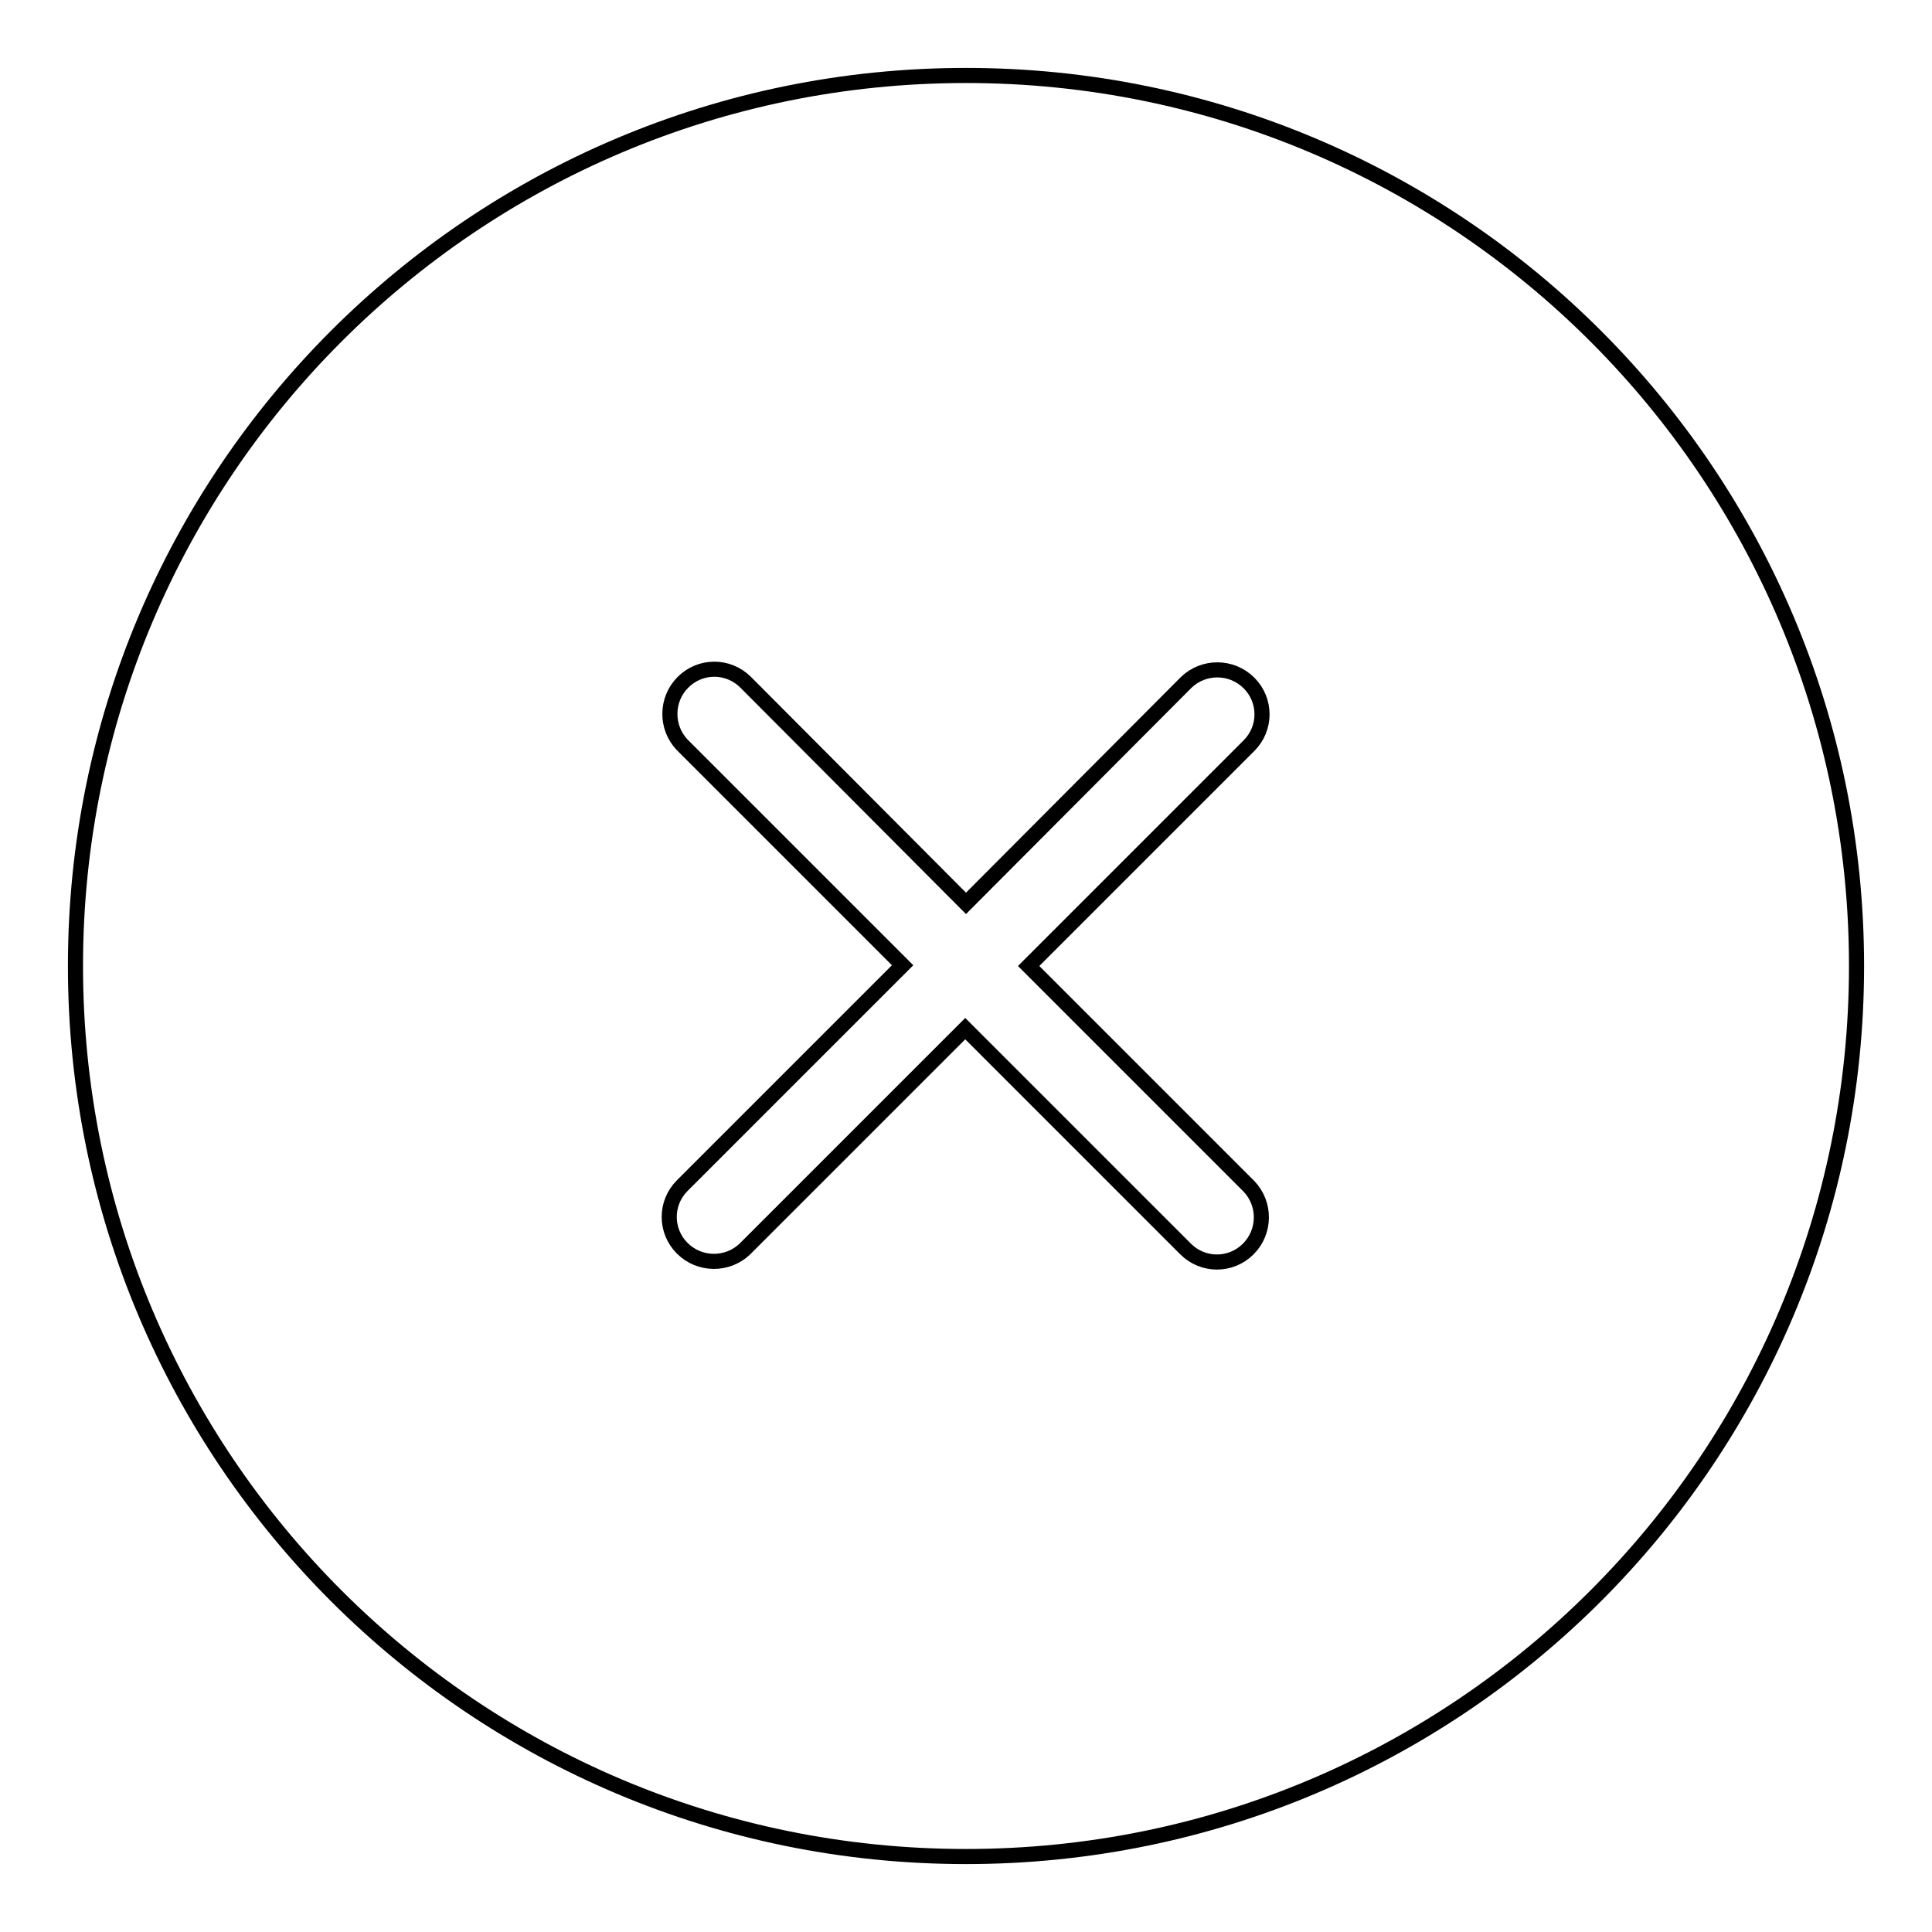
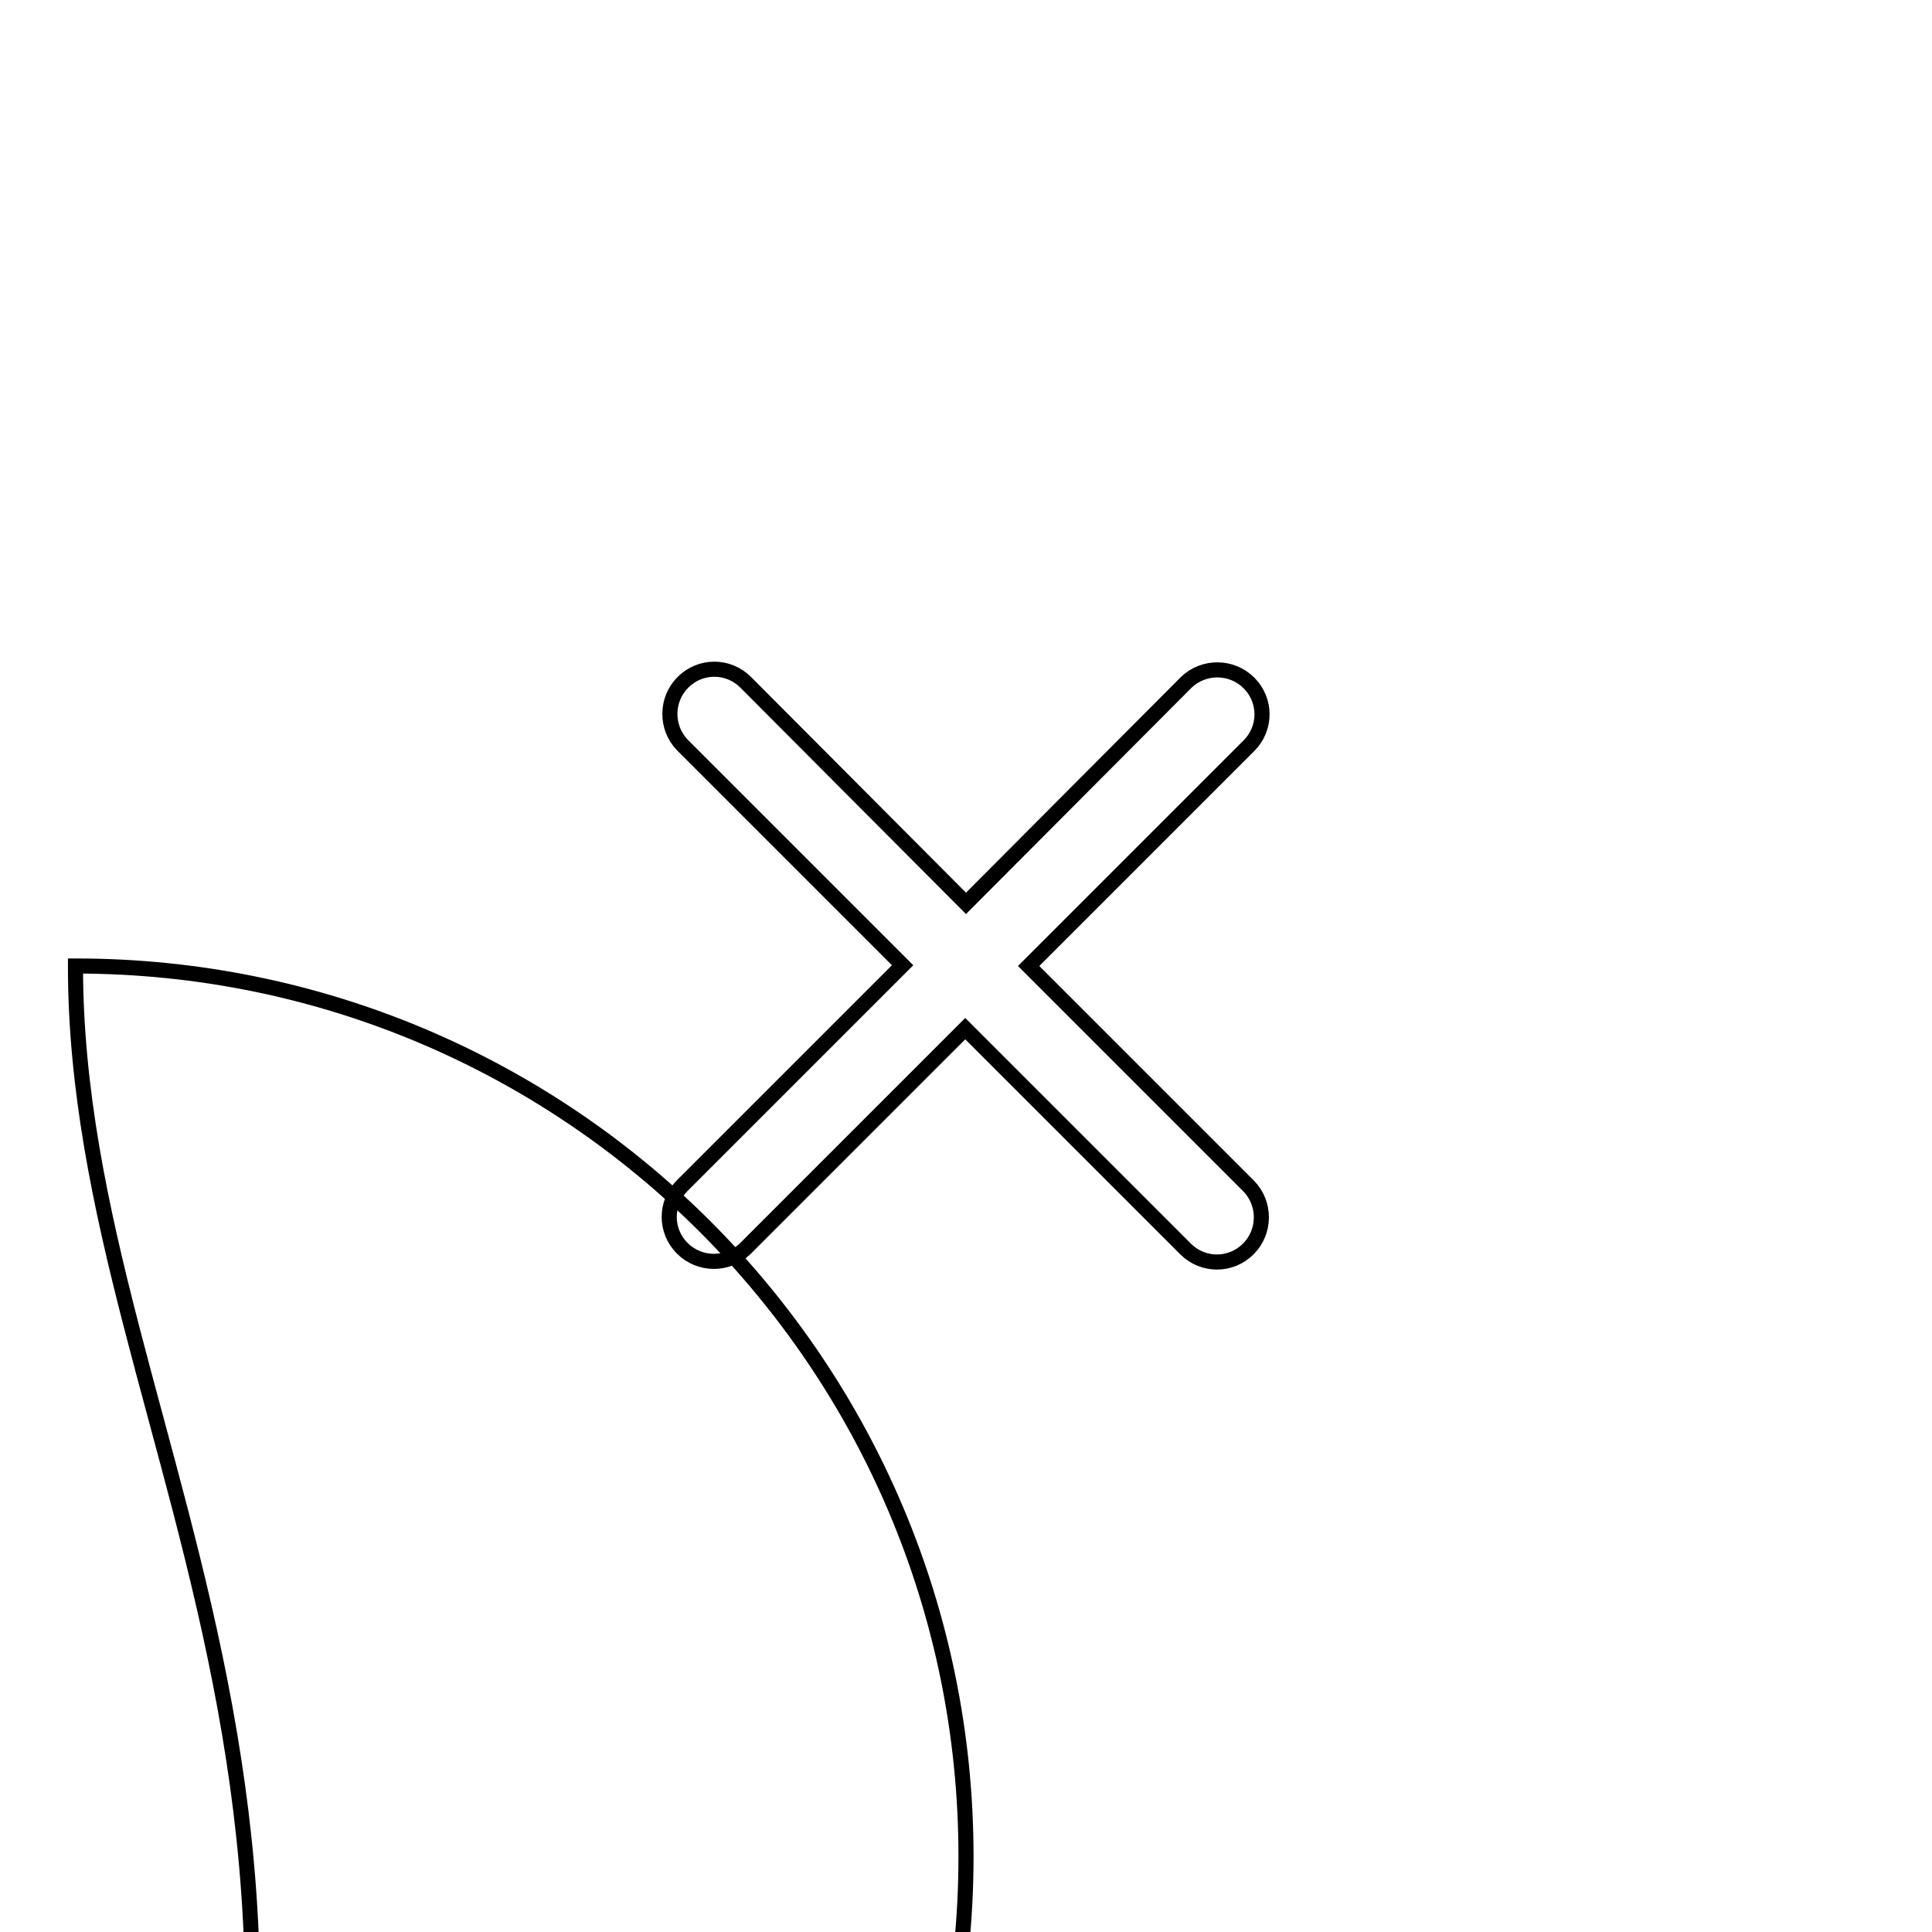
<svg xmlns="http://www.w3.org/2000/svg" version="1.1" x="0px" y="0px" viewBox="0 0 256 256" enable-background="new 0 0 256 256" xml:space="preserve">
  <g>
-     <path stroke-width="2" fill-opacity="0" stroke="#000000" d="M10,128C10,62.8,62.8,10,128,10c65.2,0,118,52.8,118,118c0,65.2-52.8,118-118,118C62.8,246,10,193.2,10,128 z M128,119.7L98.8,90.4c-2.3-2.3-6-2.3-8.3,0c0,0,0,0,0,0c-2.3,2.3-2.3,6-0.1,8.3c0,0,0,0,0,0l29.2,29.2l-29.2,29.2 c-2.3,2.3-2.3,6,0,8.3l0,0c2.3,2.3,6,2.3,8.3,0.1c0,0,0,0,0,0l29.2-29.2l29.2,29.2c2.3,2.3,6,2.3,8.3,0l0,0c2.3-2.3,2.3-6,0.1-8.3 c0,0,0,0,0,0L136.3,128l29.2-29.2c2.3-2.3,2.3-6,0-8.3c0,0,0,0,0,0c-2.3-2.3-6-2.3-8.3-0.1c0,0,0,0,0,0L128,119.7z" />
+     <path stroke-width="2" fill-opacity="0" stroke="#000000" d="M10,128c65.2,0,118,52.8,118,118c0,65.2-52.8,118-118,118C62.8,246,10,193.2,10,128 z M128,119.7L98.8,90.4c-2.3-2.3-6-2.3-8.3,0c0,0,0,0,0,0c-2.3,2.3-2.3,6-0.1,8.3c0,0,0,0,0,0l29.2,29.2l-29.2,29.2 c-2.3,2.3-2.3,6,0,8.3l0,0c2.3,2.3,6,2.3,8.3,0.1c0,0,0,0,0,0l29.2-29.2l29.2,29.2c2.3,2.3,6,2.3,8.3,0l0,0c2.3-2.3,2.3-6,0.1-8.3 c0,0,0,0,0,0L136.3,128l29.2-29.2c2.3-2.3,2.3-6,0-8.3c0,0,0,0,0,0c-2.3-2.3-6-2.3-8.3-0.1c0,0,0,0,0,0L128,119.7z" />
  </g>
</svg>